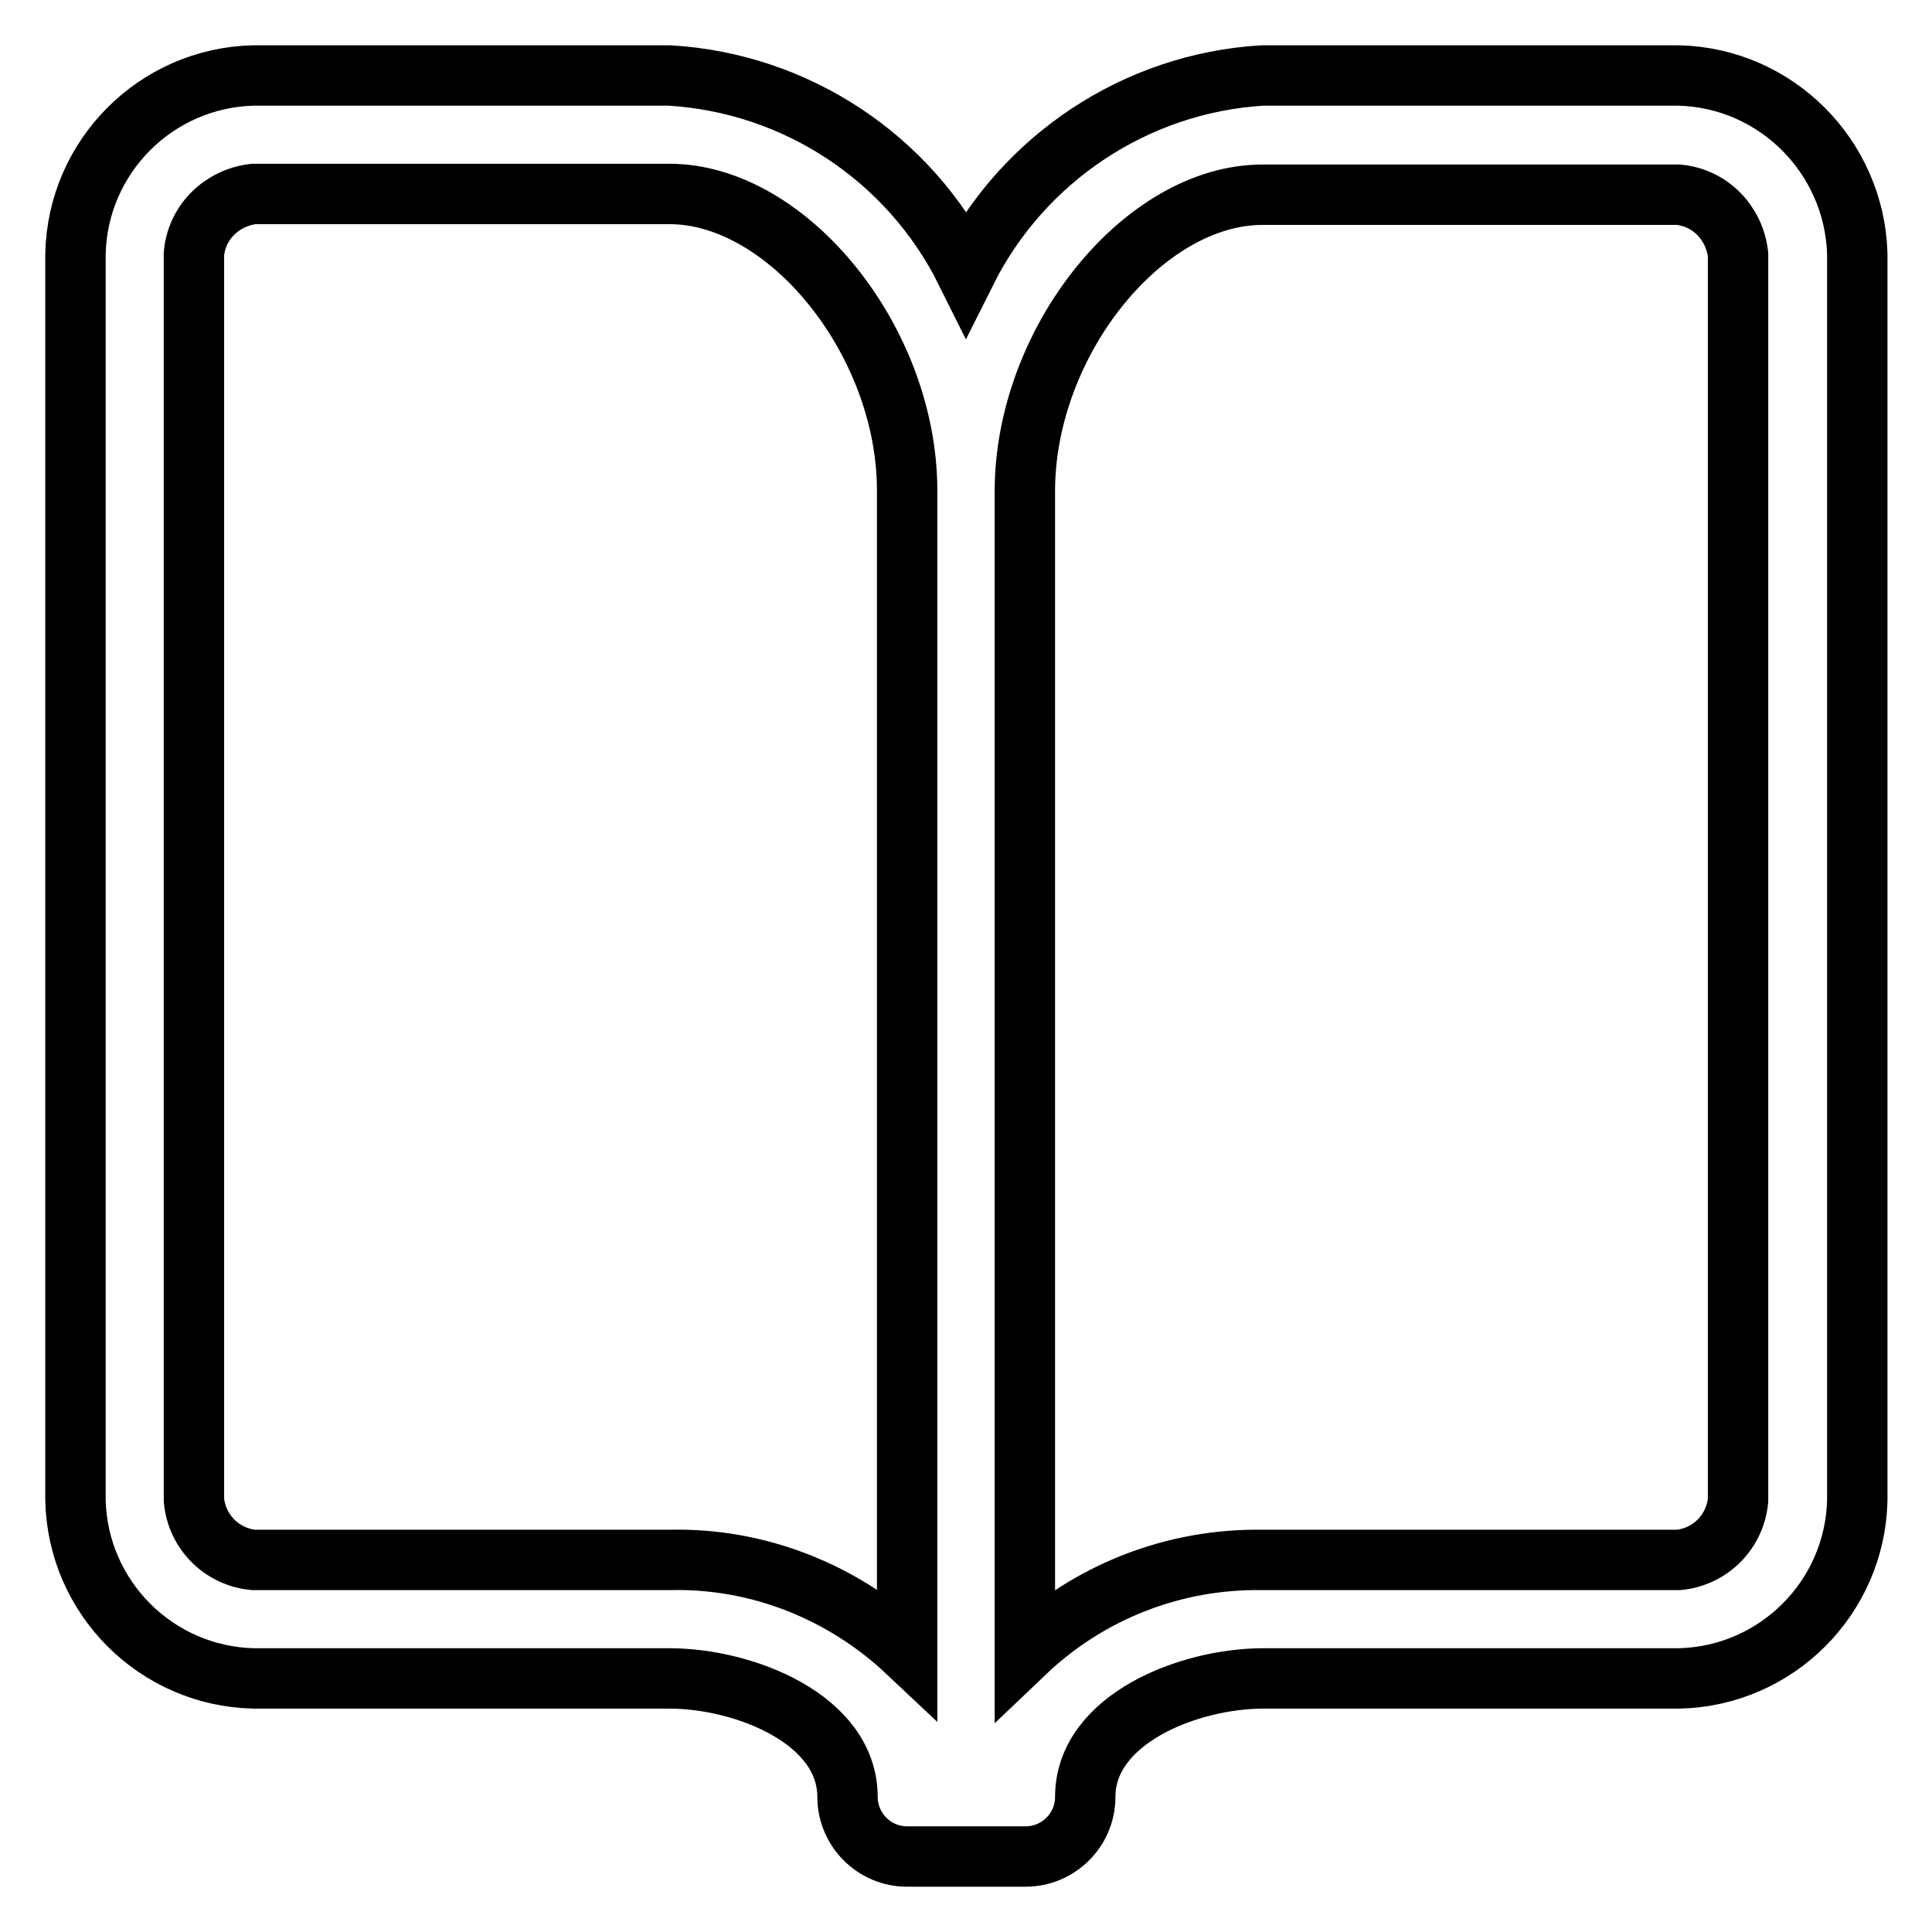
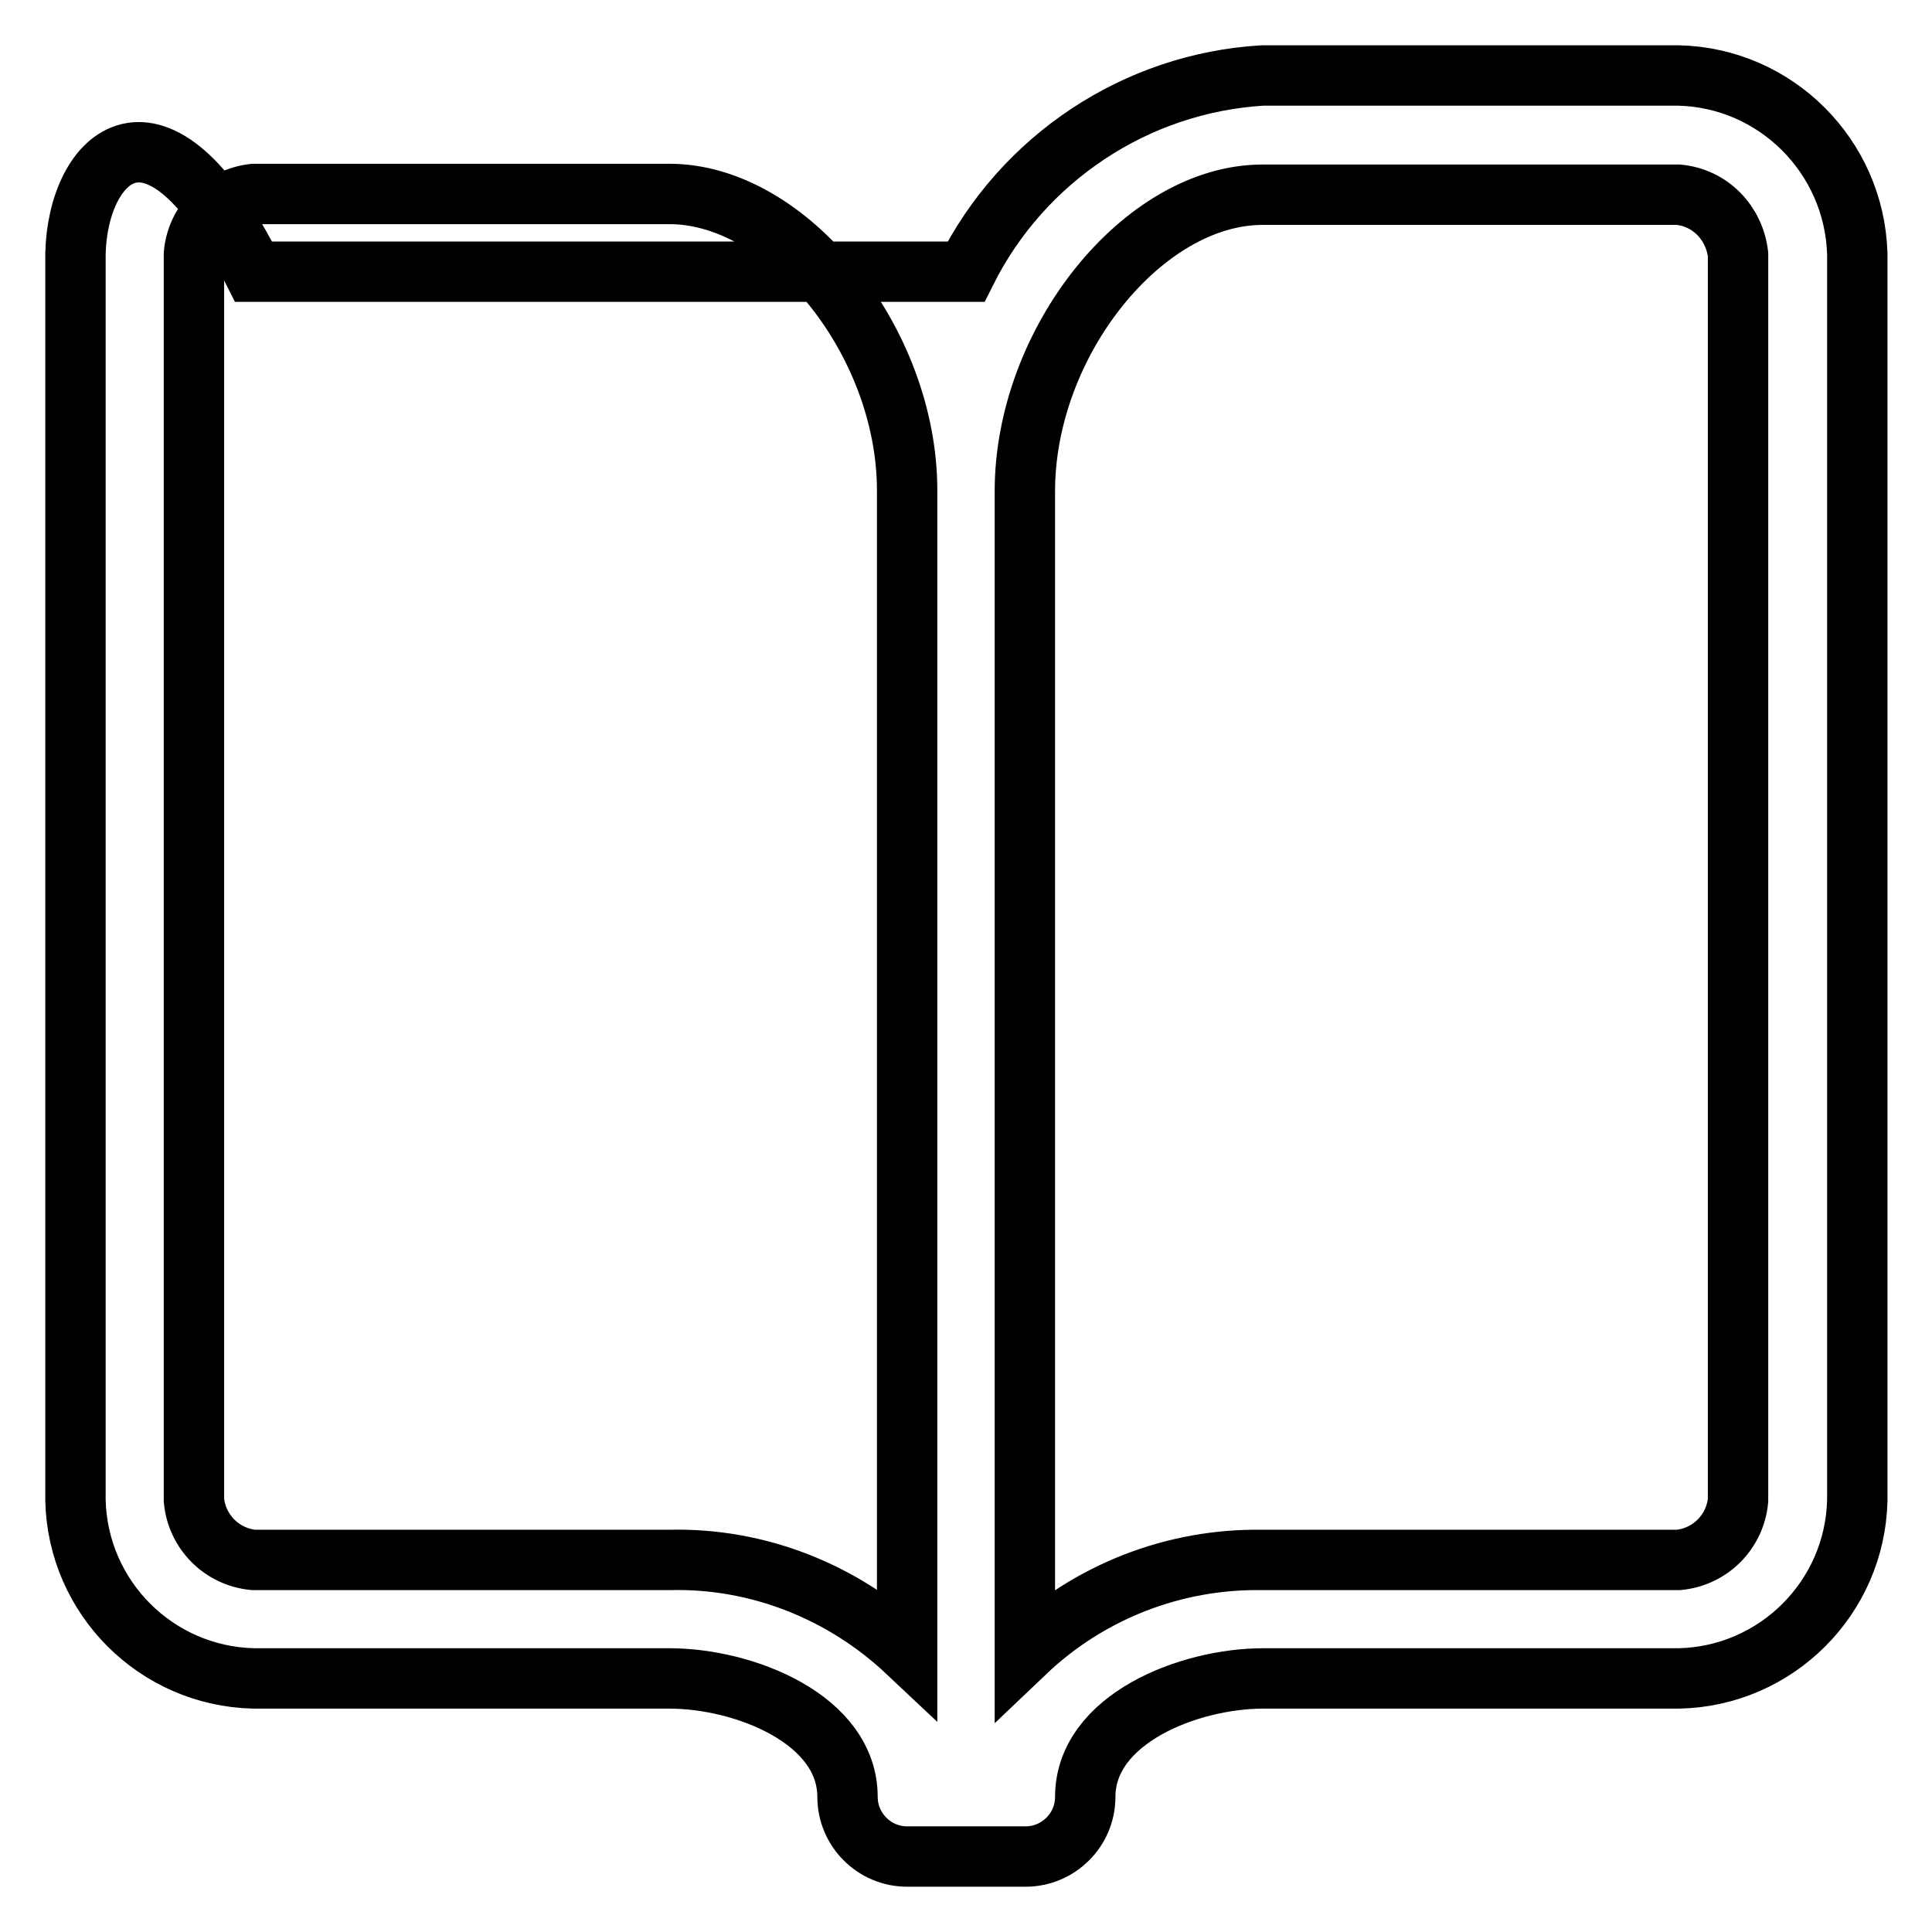
<svg xmlns="http://www.w3.org/2000/svg" version="1.1" x="0px" y="0px" viewBox="0 0 256 256" enable-background="new 0 0 256 256" xml:space="preserve">
  <g>
-     <path stroke-width="8" fill-opacity="0" stroke="#000000" d="M222.4,10h-55.1c-16.8,1-31.8,11-39.3,26c-7.5-15.1-22.5-25-39.3-26H33.6C20.7,10.3,10.3,20.7,10,33.6 v165.2c0.3,12.9,10.7,23.3,23.6,23.6h55.1c9.9,0,23.6,5.4,23.6,15.7c0,4.3,3.5,7.9,7.9,7.9h15.7c4.3,0,7.9-3.5,7.9-7.9 c0-10.3,13.7-15.7,23.6-15.7h55.1c12.9-0.3,23.3-10.7,23.6-23.6V33.6C245.7,20.7,235.3,10.3,222.4,10z M88.7,206.7H33.6 c-4.2-0.4-7.5-3.7-7.9-7.9V33.6c0.4-4.2,3.7-7.4,7.9-7.9h55.1c15.7,0,31.5,19.5,31.5,39.3v153.9 C111.7,210.9,100.4,206.4,88.7,206.7z M230.3,198.8c-0.4,4.2-3.7,7.5-7.9,7.9h-55.1c-11.7-0.2-23,4.2-31.5,12.3V65.1 c0-19.8,15.7-39.3,31.5-39.3h55.1c4.2,0.4,7.4,3.7,7.9,7.9V198.8z" />
+     <path stroke-width="8" fill-opacity="0" stroke="#000000" d="M222.4,10h-55.1c-16.8,1-31.8,11-39.3,26H33.6C20.7,10.3,10.3,20.7,10,33.6 v165.2c0.3,12.9,10.7,23.3,23.6,23.6h55.1c9.9,0,23.6,5.4,23.6,15.7c0,4.3,3.5,7.9,7.9,7.9h15.7c4.3,0,7.9-3.5,7.9-7.9 c0-10.3,13.7-15.7,23.6-15.7h55.1c12.9-0.3,23.3-10.7,23.6-23.6V33.6C245.7,20.7,235.3,10.3,222.4,10z M88.7,206.7H33.6 c-4.2-0.4-7.5-3.7-7.9-7.9V33.6c0.4-4.2,3.7-7.4,7.9-7.9h55.1c15.7,0,31.5,19.5,31.5,39.3v153.9 C111.7,210.9,100.4,206.4,88.7,206.7z M230.3,198.8c-0.4,4.2-3.7,7.5-7.9,7.9h-55.1c-11.7-0.2-23,4.2-31.5,12.3V65.1 c0-19.8,15.7-39.3,31.5-39.3h55.1c4.2,0.4,7.4,3.7,7.9,7.9V198.8z" />
  </g>
</svg>